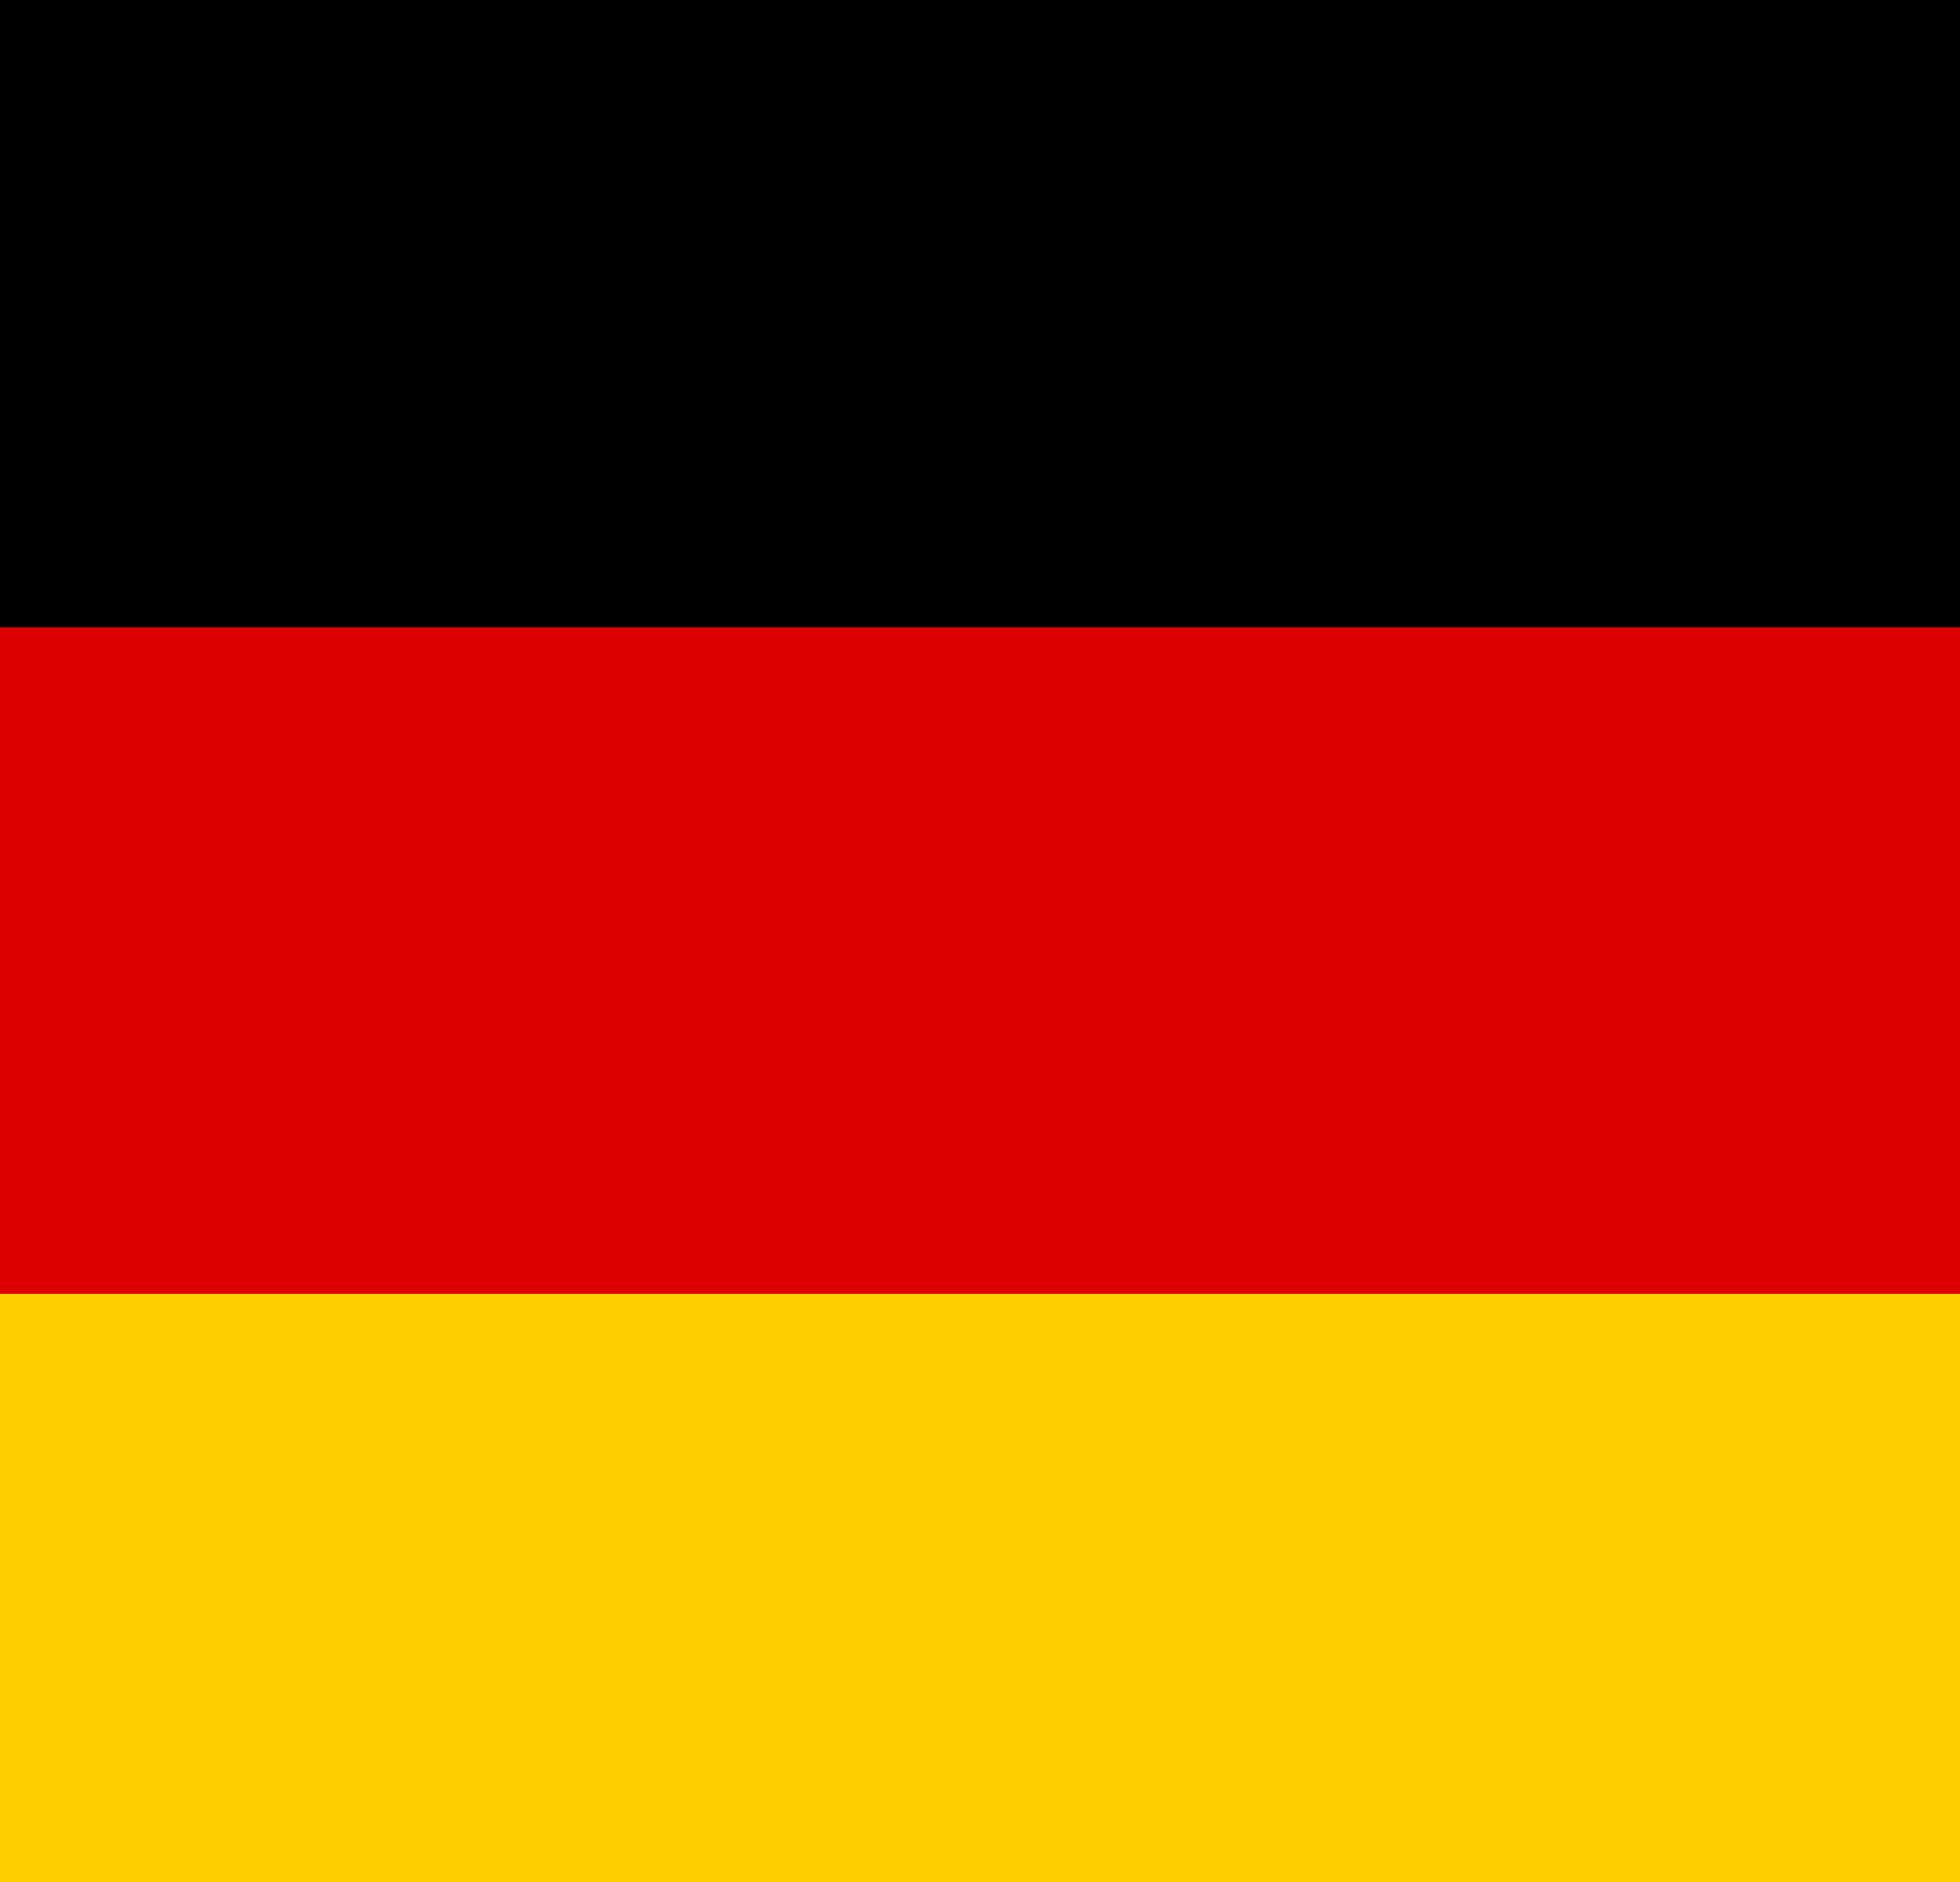
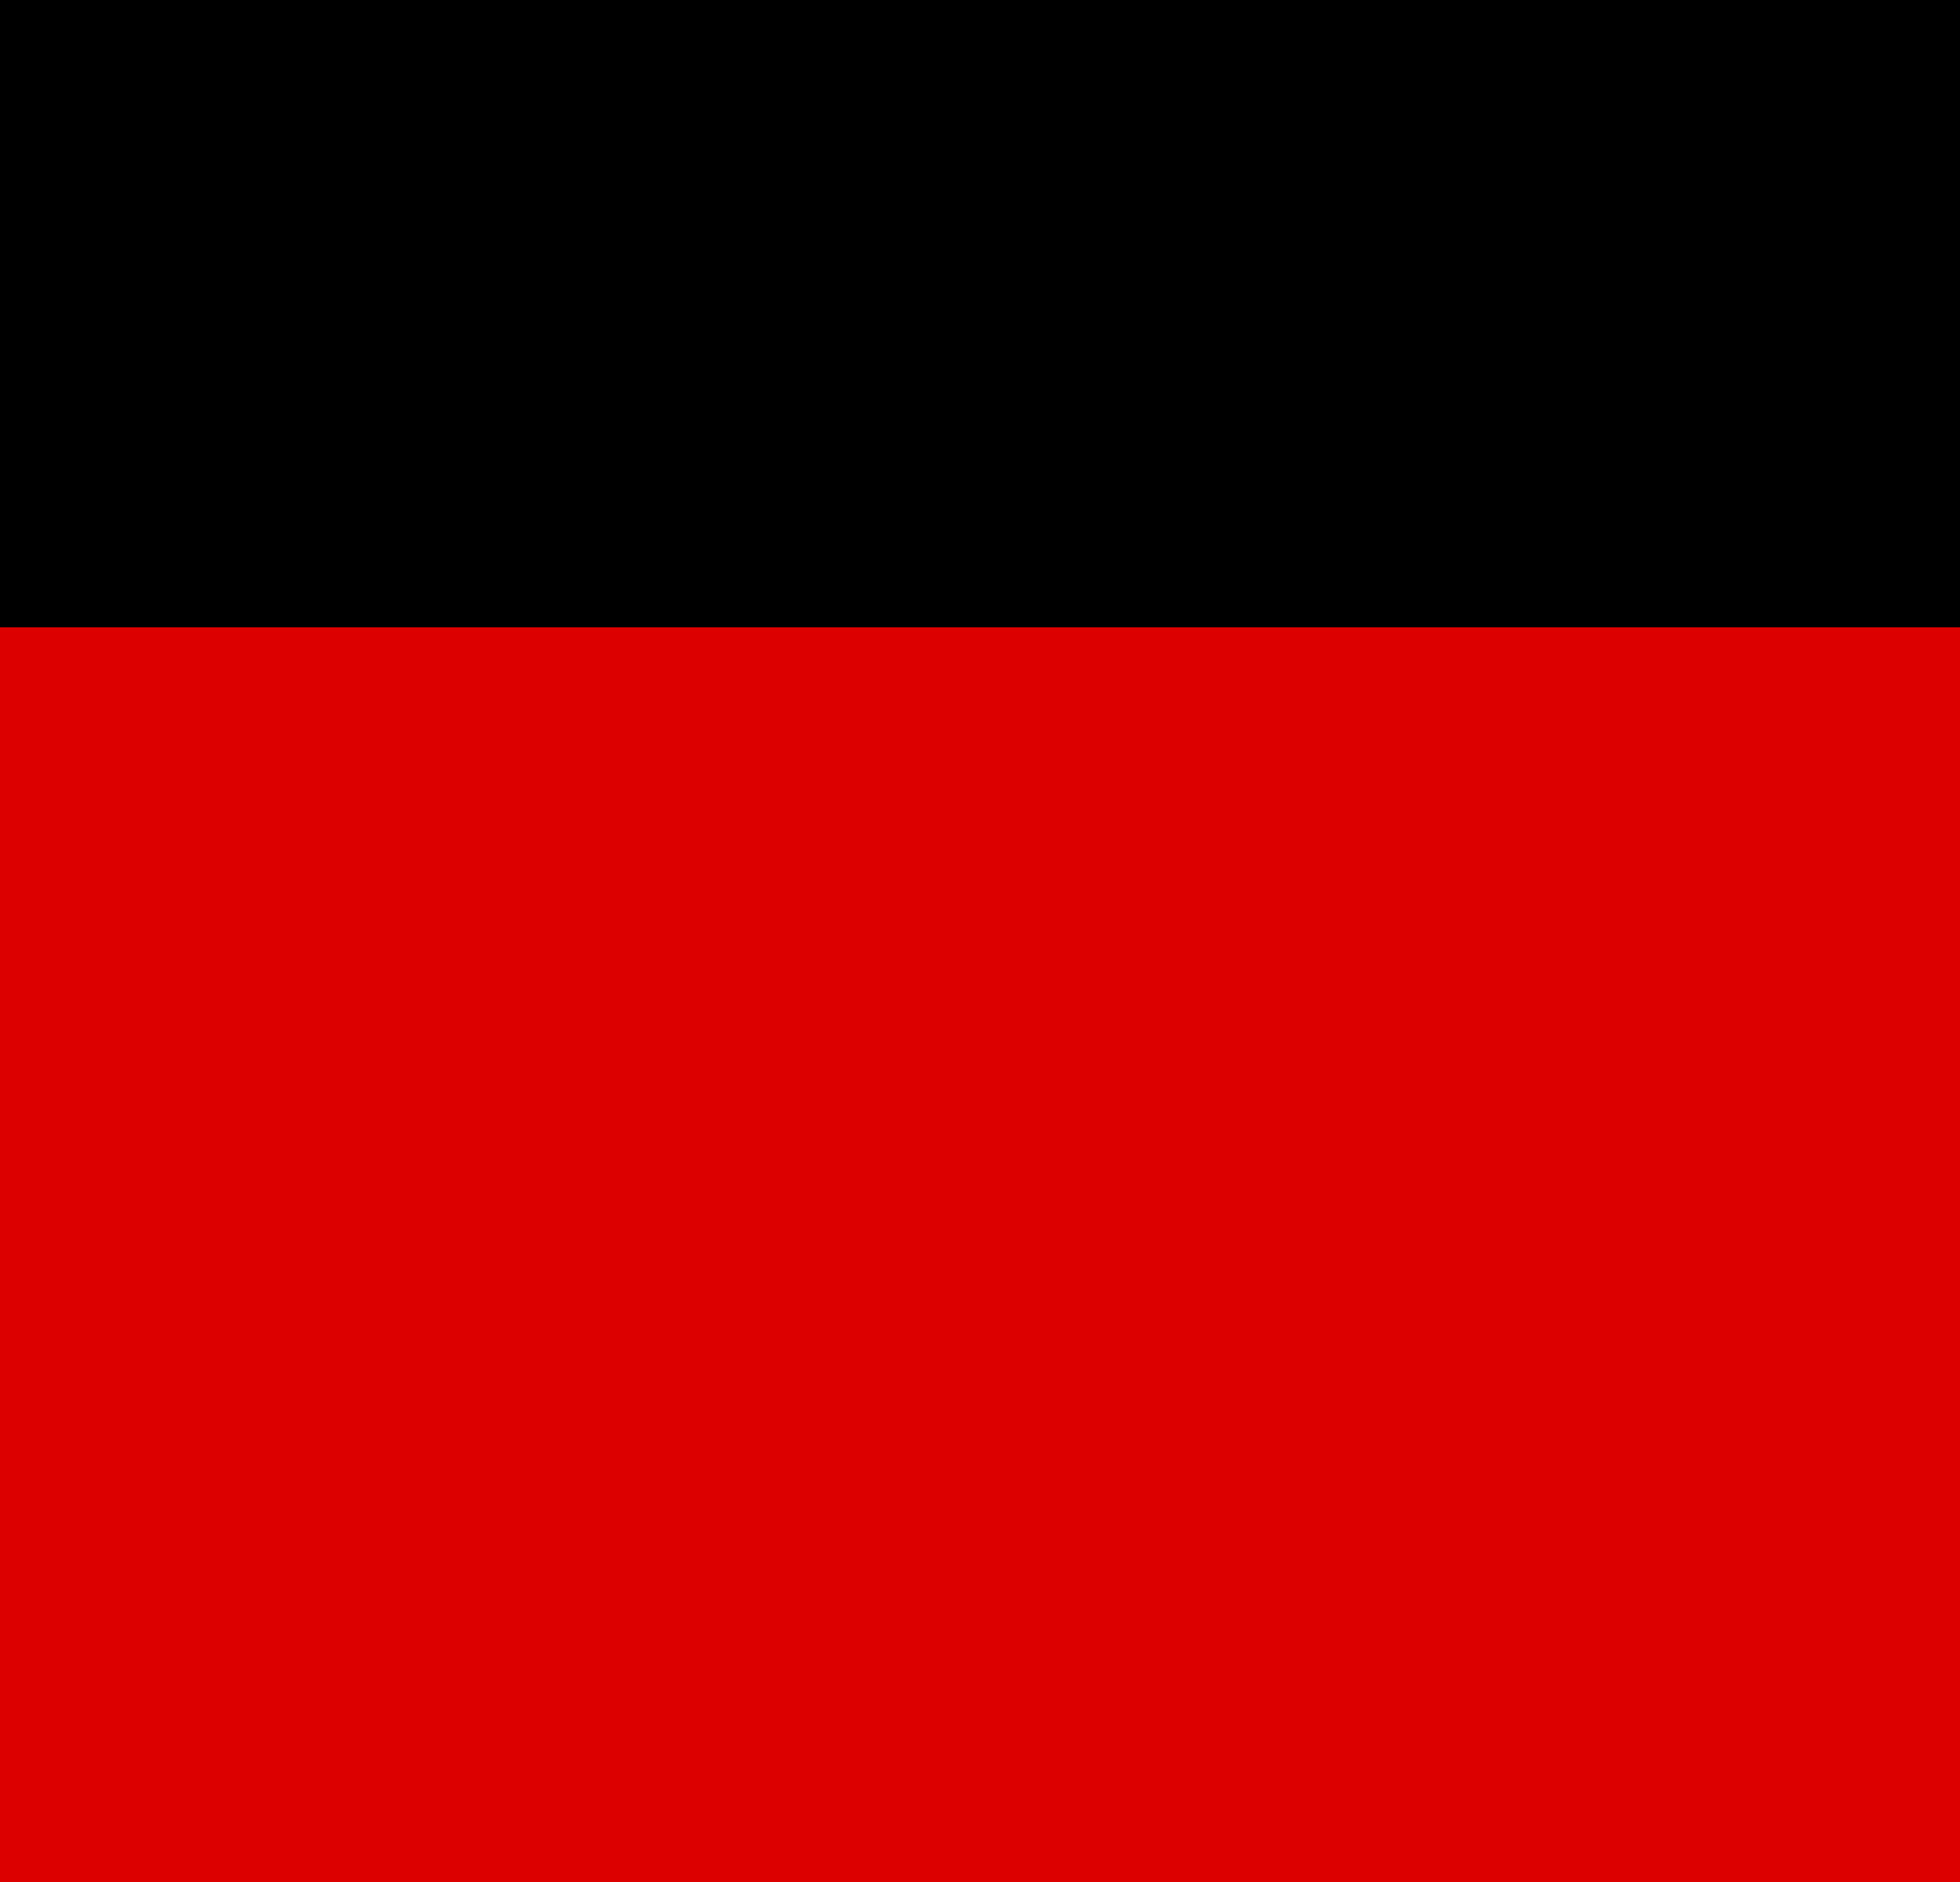
<svg xmlns="http://www.w3.org/2000/svg" width="50" height="48" viewBox="0 0 50 48" fill="none">
  <path d="M67 0H-17V48H67V0Z" fill="black" />
-   <path d="M67 16H-17V48H67V16Z" fill="#DD0000" />
-   <path d="M67 33H-17V48H67V33Z" fill="#FFCE00" />
+   <path d="M67 16H-17V48H67Z" fill="#DD0000" />
</svg>